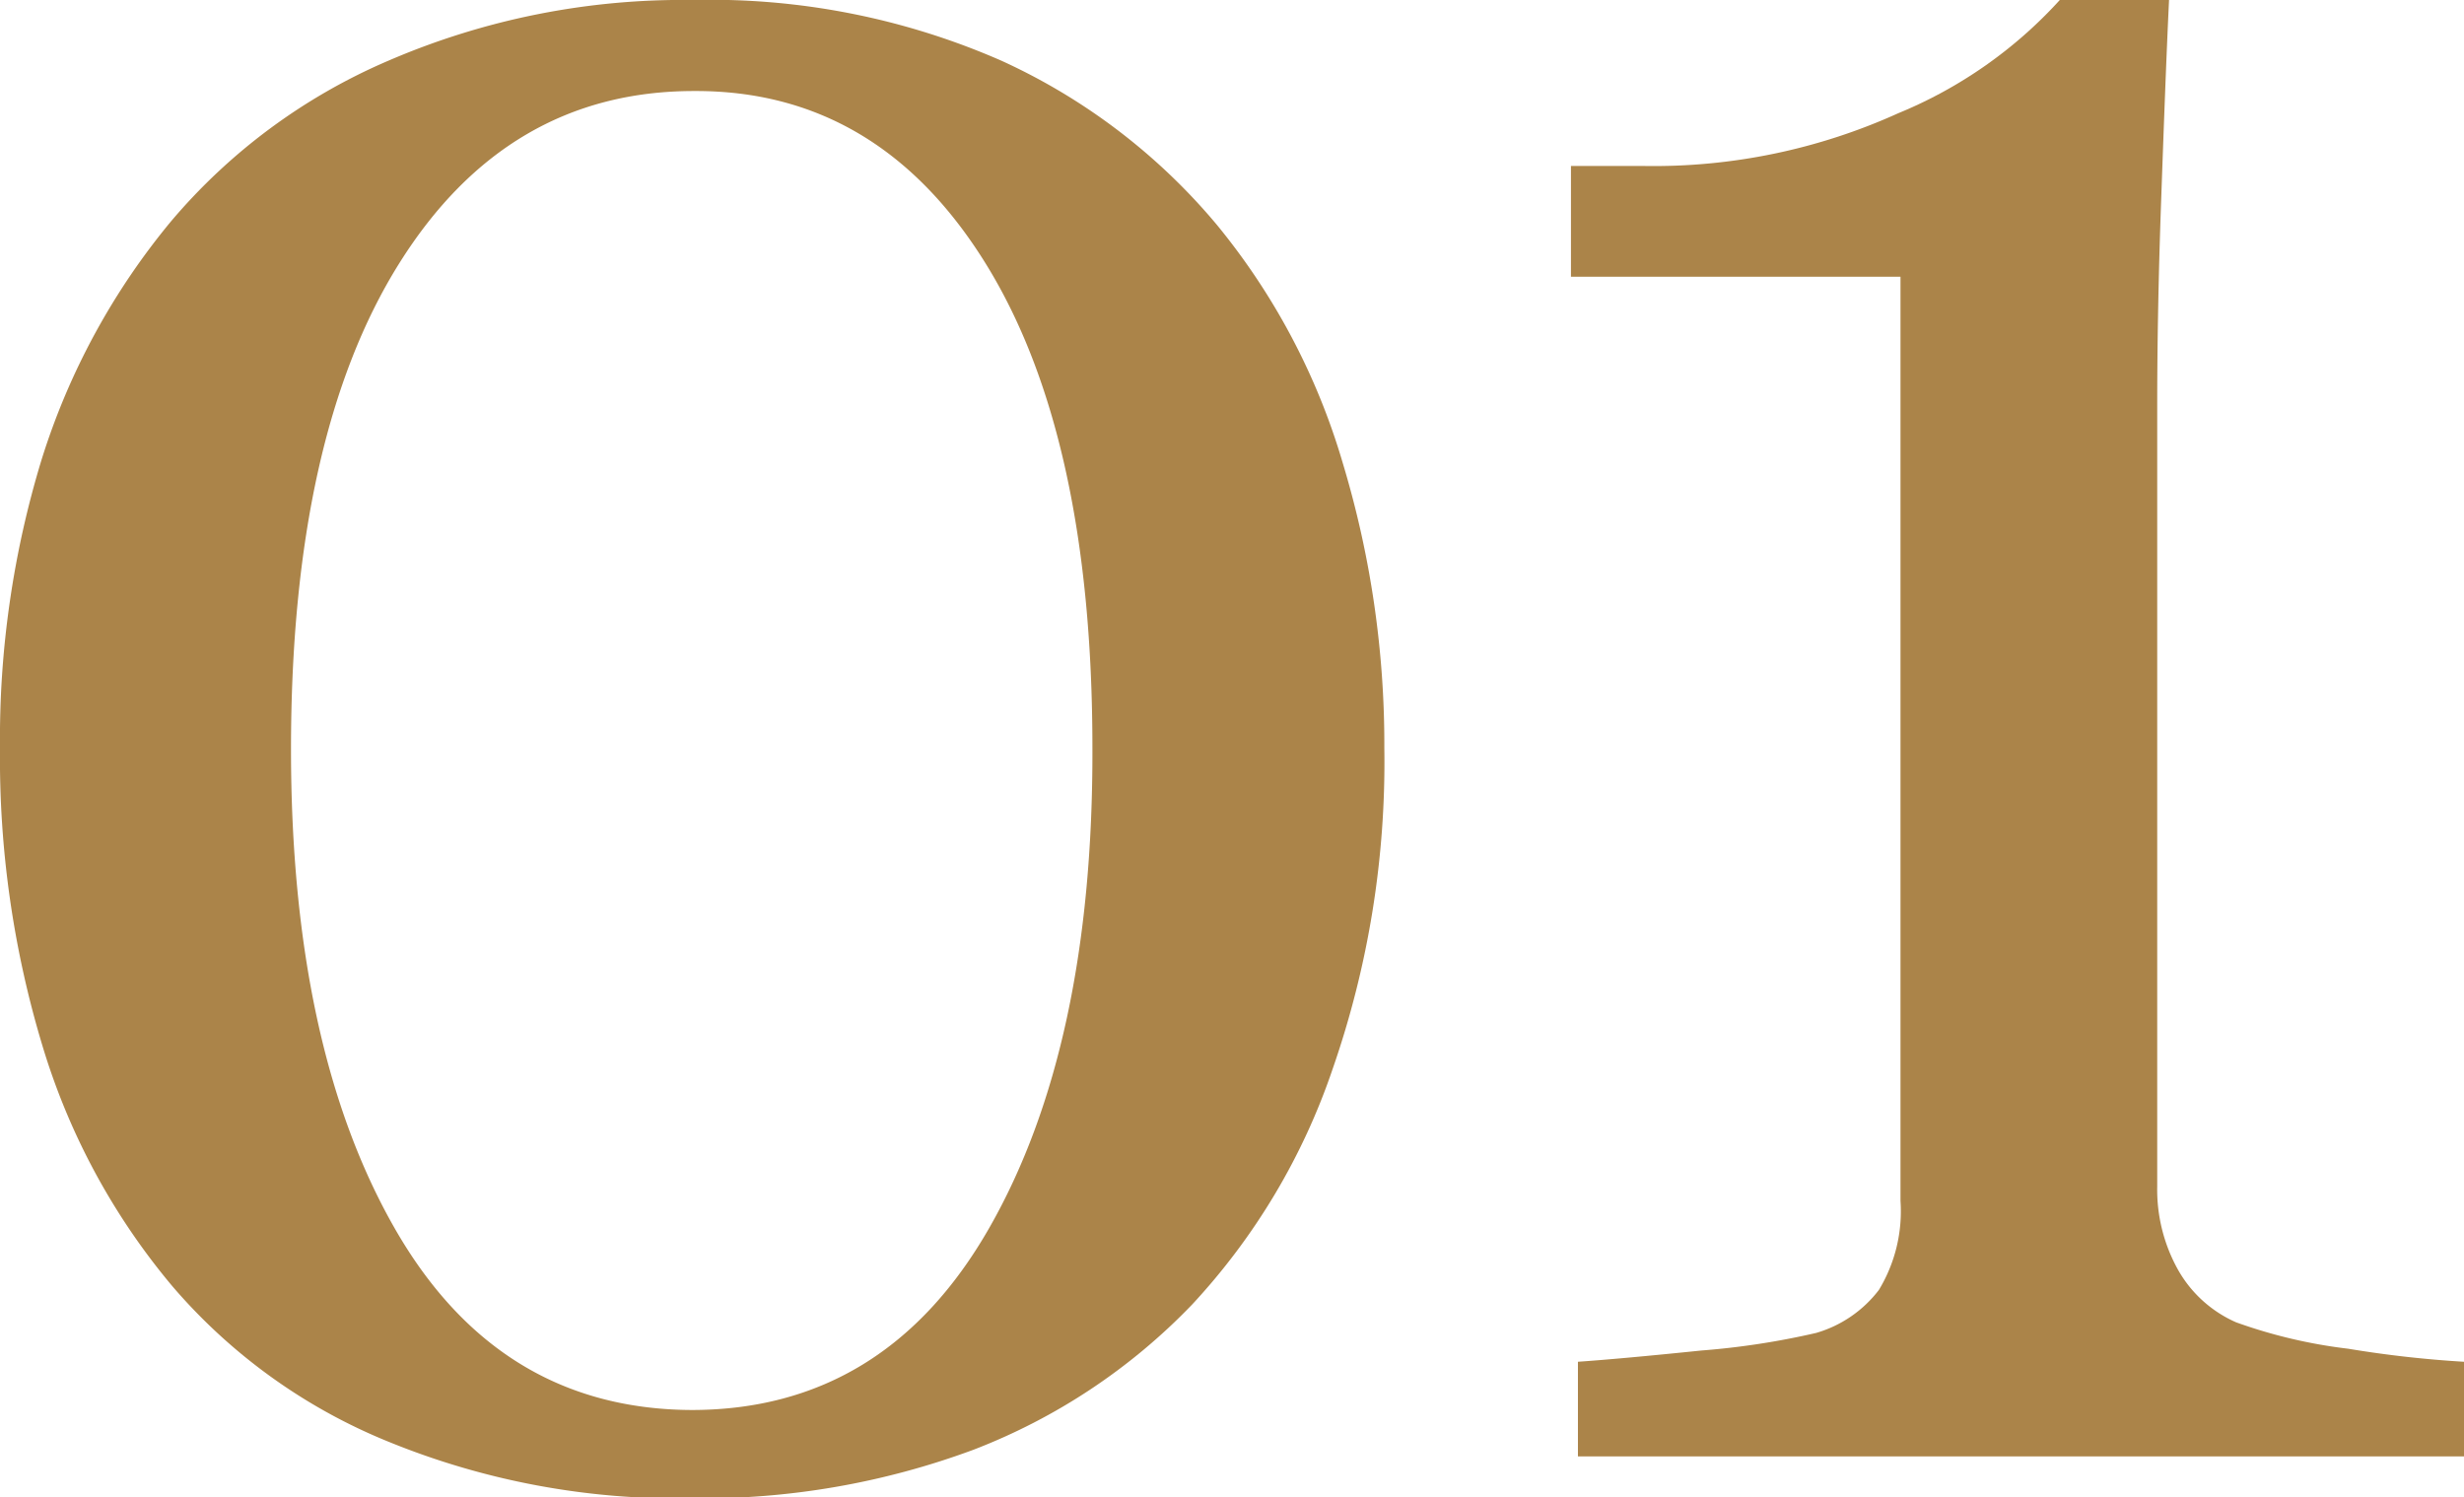
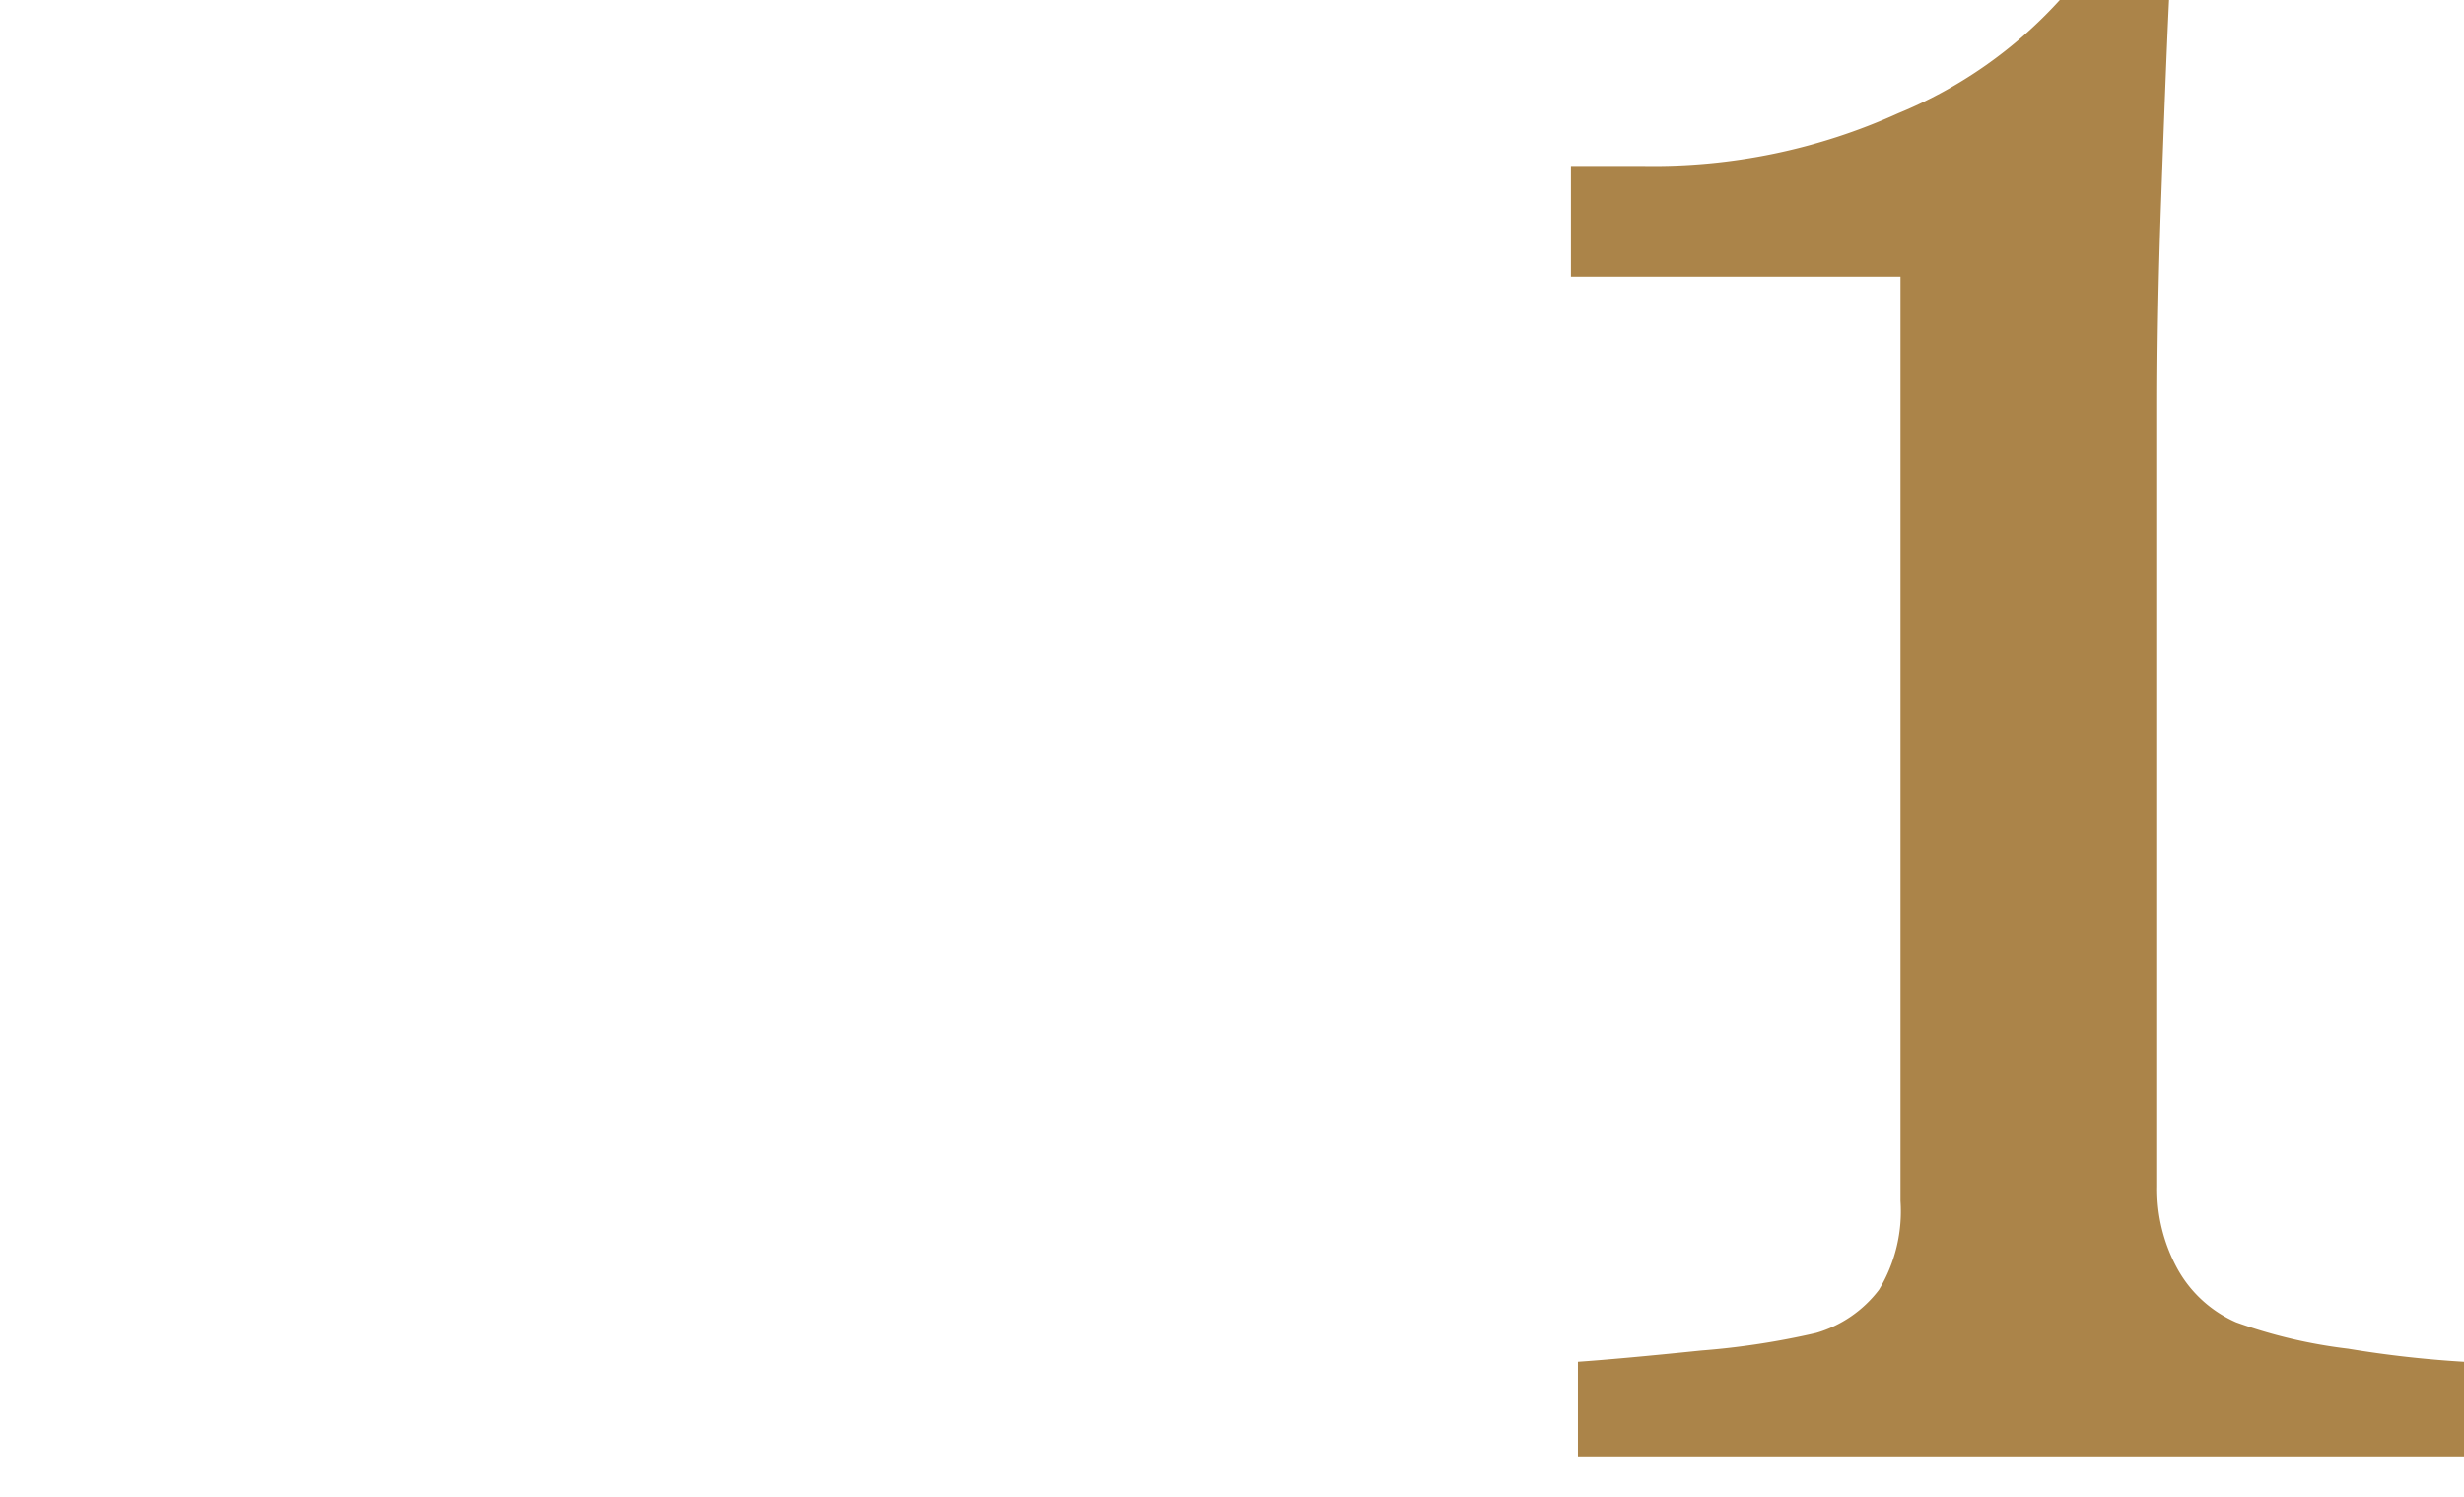
<svg xmlns="http://www.w3.org/2000/svg" viewBox="0 0 81.2 49.35">
  <g id="Слой_2" data-name="Слой 2">
    <g id="Слой_1-2" data-name="Слой 1">
-       <path d="M40.11,7.42a22.22,22.22,0,0,1,4.14,7.84,32.07,32.07,0,0,1,1.37,9.39,30.8,30.8,0,0,1-1.7,10.57A21.56,21.56,0,0,1,39.28,43a19.88,19.88,0,0,1-7.2,4.78,25.69,25.69,0,0,1-9.29,1.6,25.21,25.21,0,0,1-10-1.87,18.56,18.56,0,0,1-7.11-5.12,22.29,22.29,0,0,1-4.28-7.92A32.77,32.77,0,0,1,0,24.65a31.51,31.51,0,0,1,1.37-9.5A23.06,23.06,0,0,1,5.64,7.29,19.34,19.34,0,0,1,12.8,2,24.49,24.49,0,0,1,22.83,0,23.88,23.88,0,0,1,33,2,20.14,20.14,0,0,1,40.11,7.42ZM36,24.65q0-10.32-3.54-16T22.87,3q-6.16,0-9.72,5.69t-3.56,16q0,9.81,3.41,15.78t9.79,6q6.38,0,9.81-6T36,24.65Z" style="fill:#ab8449" />
      <path d="M81.2,48H52V44.88c.87-.06,2.22-.18,4.06-.37a25.61,25.61,0,0,0,3.79-.58,4,4,0,0,0,2.07-1.42,5,5,0,0,0,.71-2.93V9.12H51.77V5.47h2.39a19.53,19.53,0,0,0,8.4-1.74A14.76,14.76,0,0,0,67.88,0h3.6c-.09,1.88-.17,4.08-.26,6.6s-.13,4.77-.13,6.77V39.11a5.42,5.42,0,0,0,.67,2.71,4.08,4.08,0,0,0,1.93,1.76,16.68,16.68,0,0,0,3.69.87,36.43,36.43,0,0,0,3.82.43Z" style="fill:#ab8449" />
    </g>
  </g>
</svg>